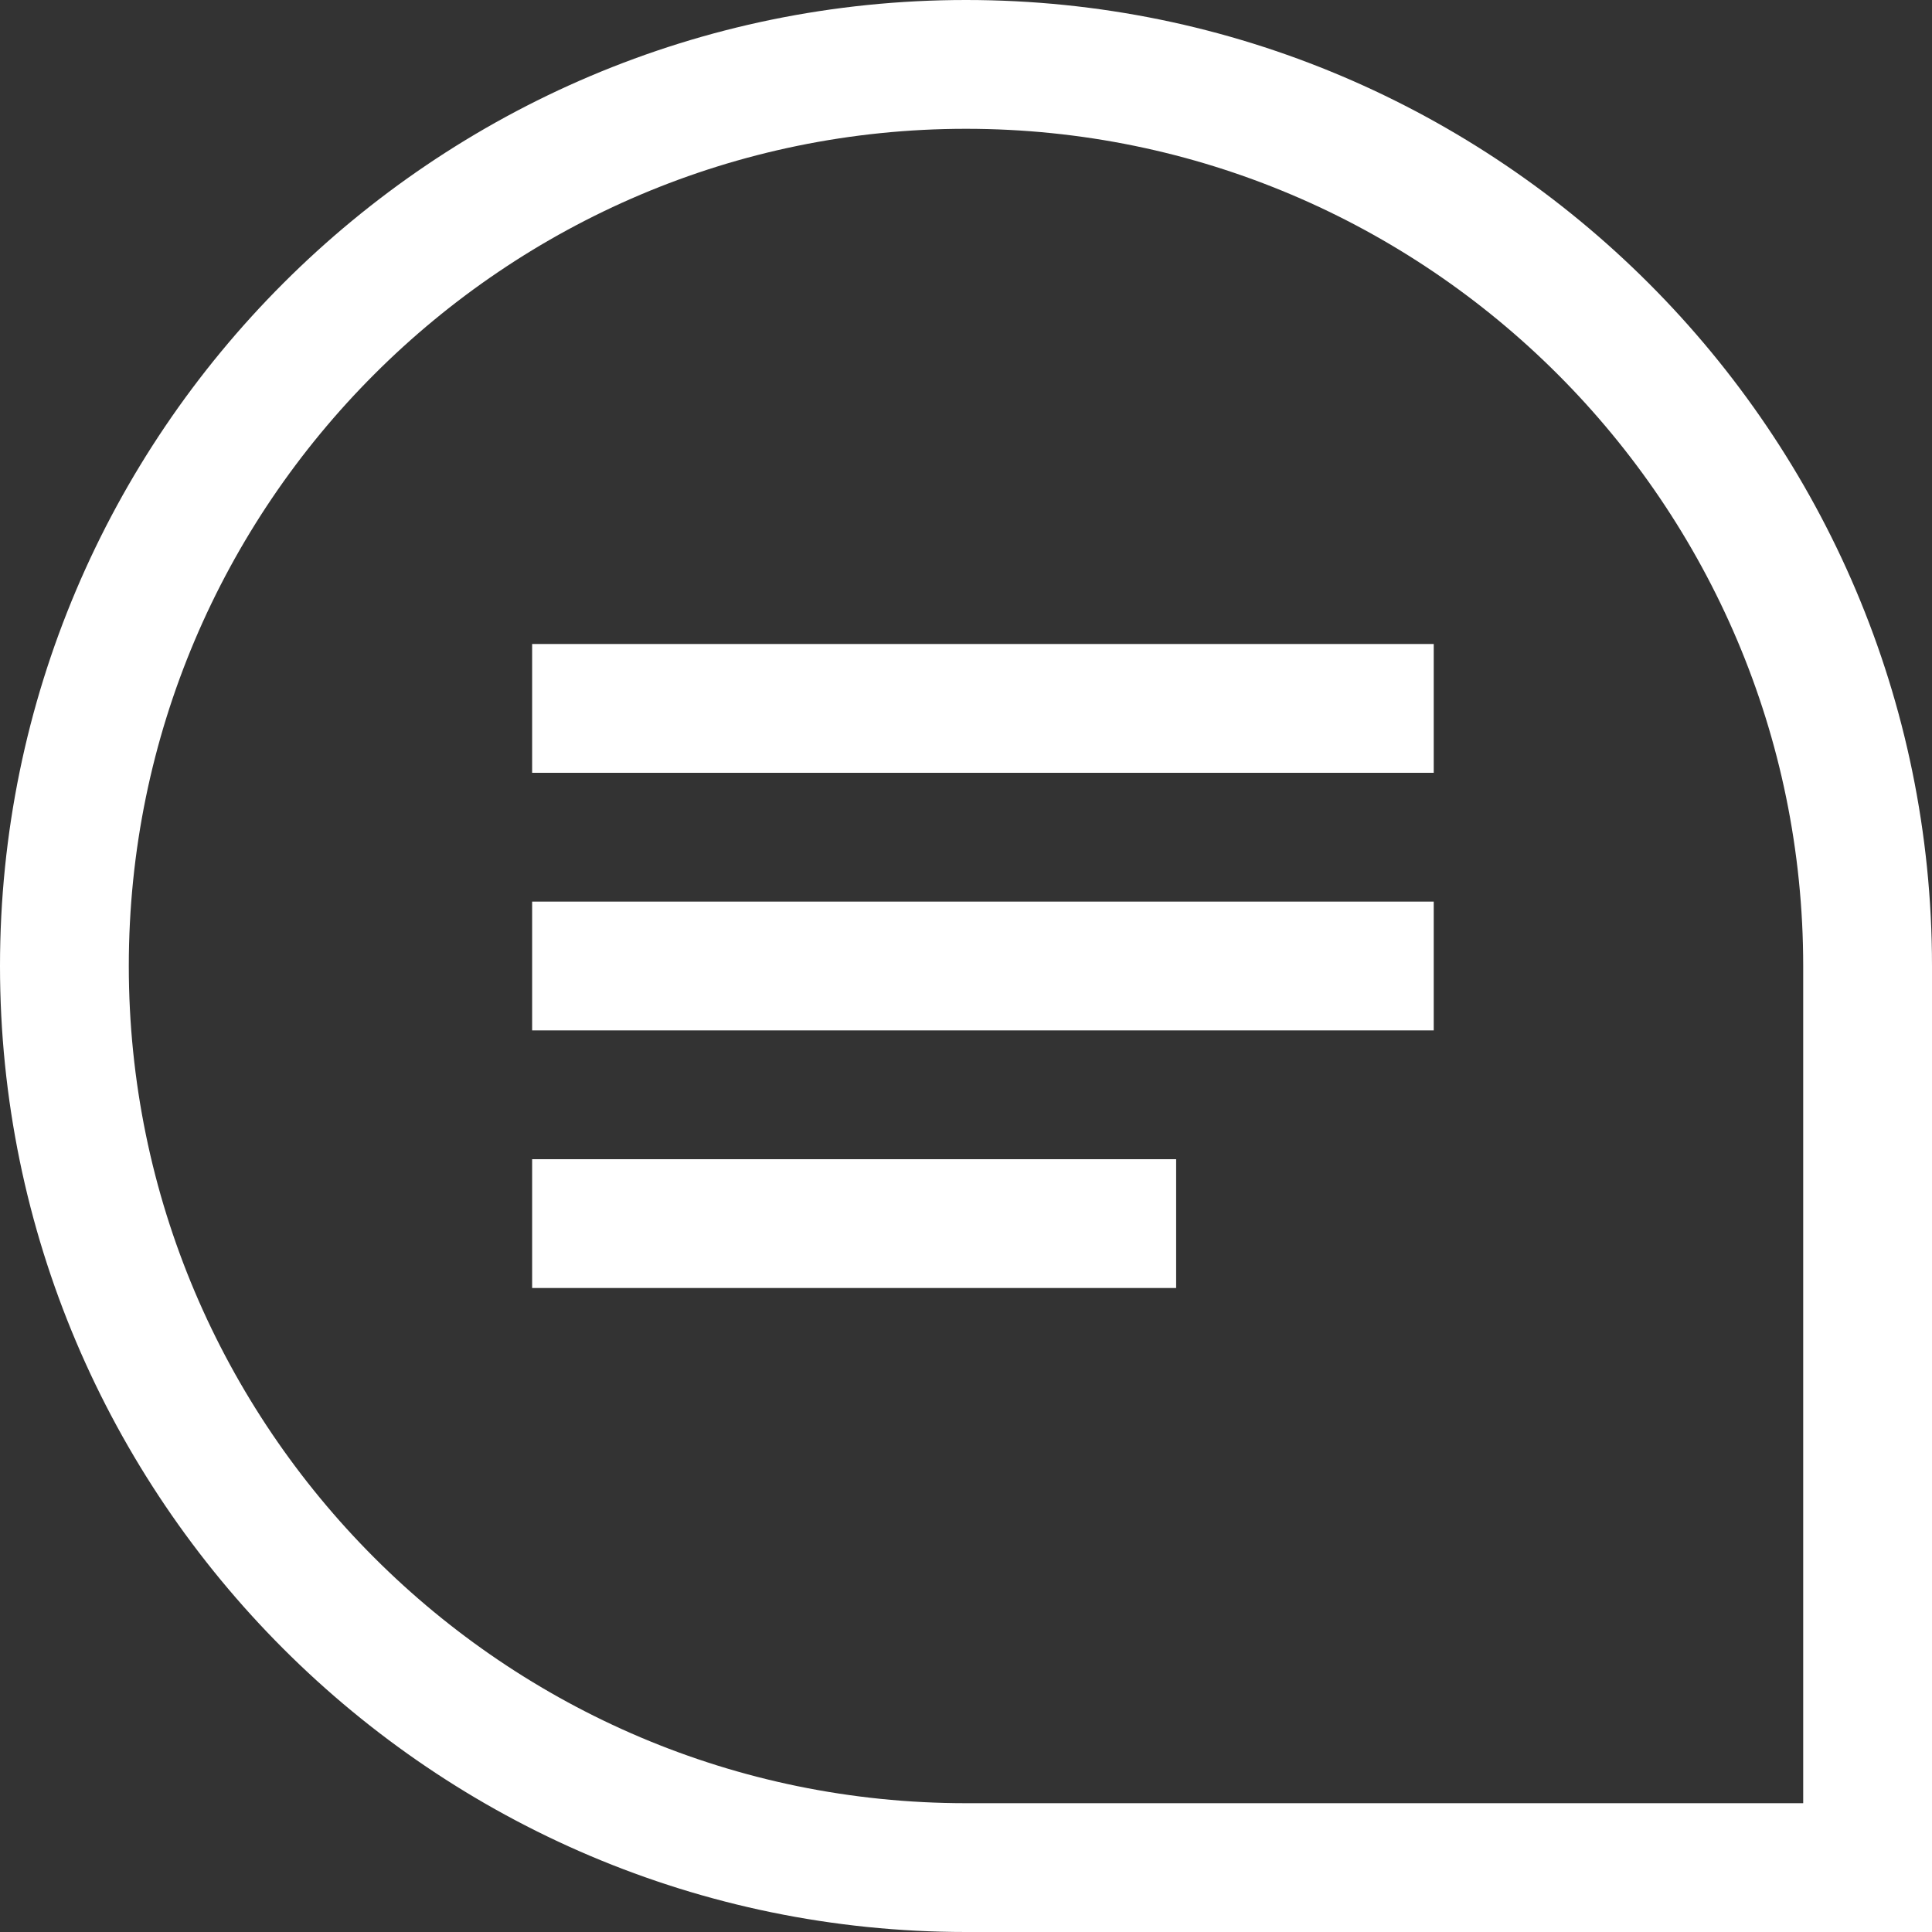
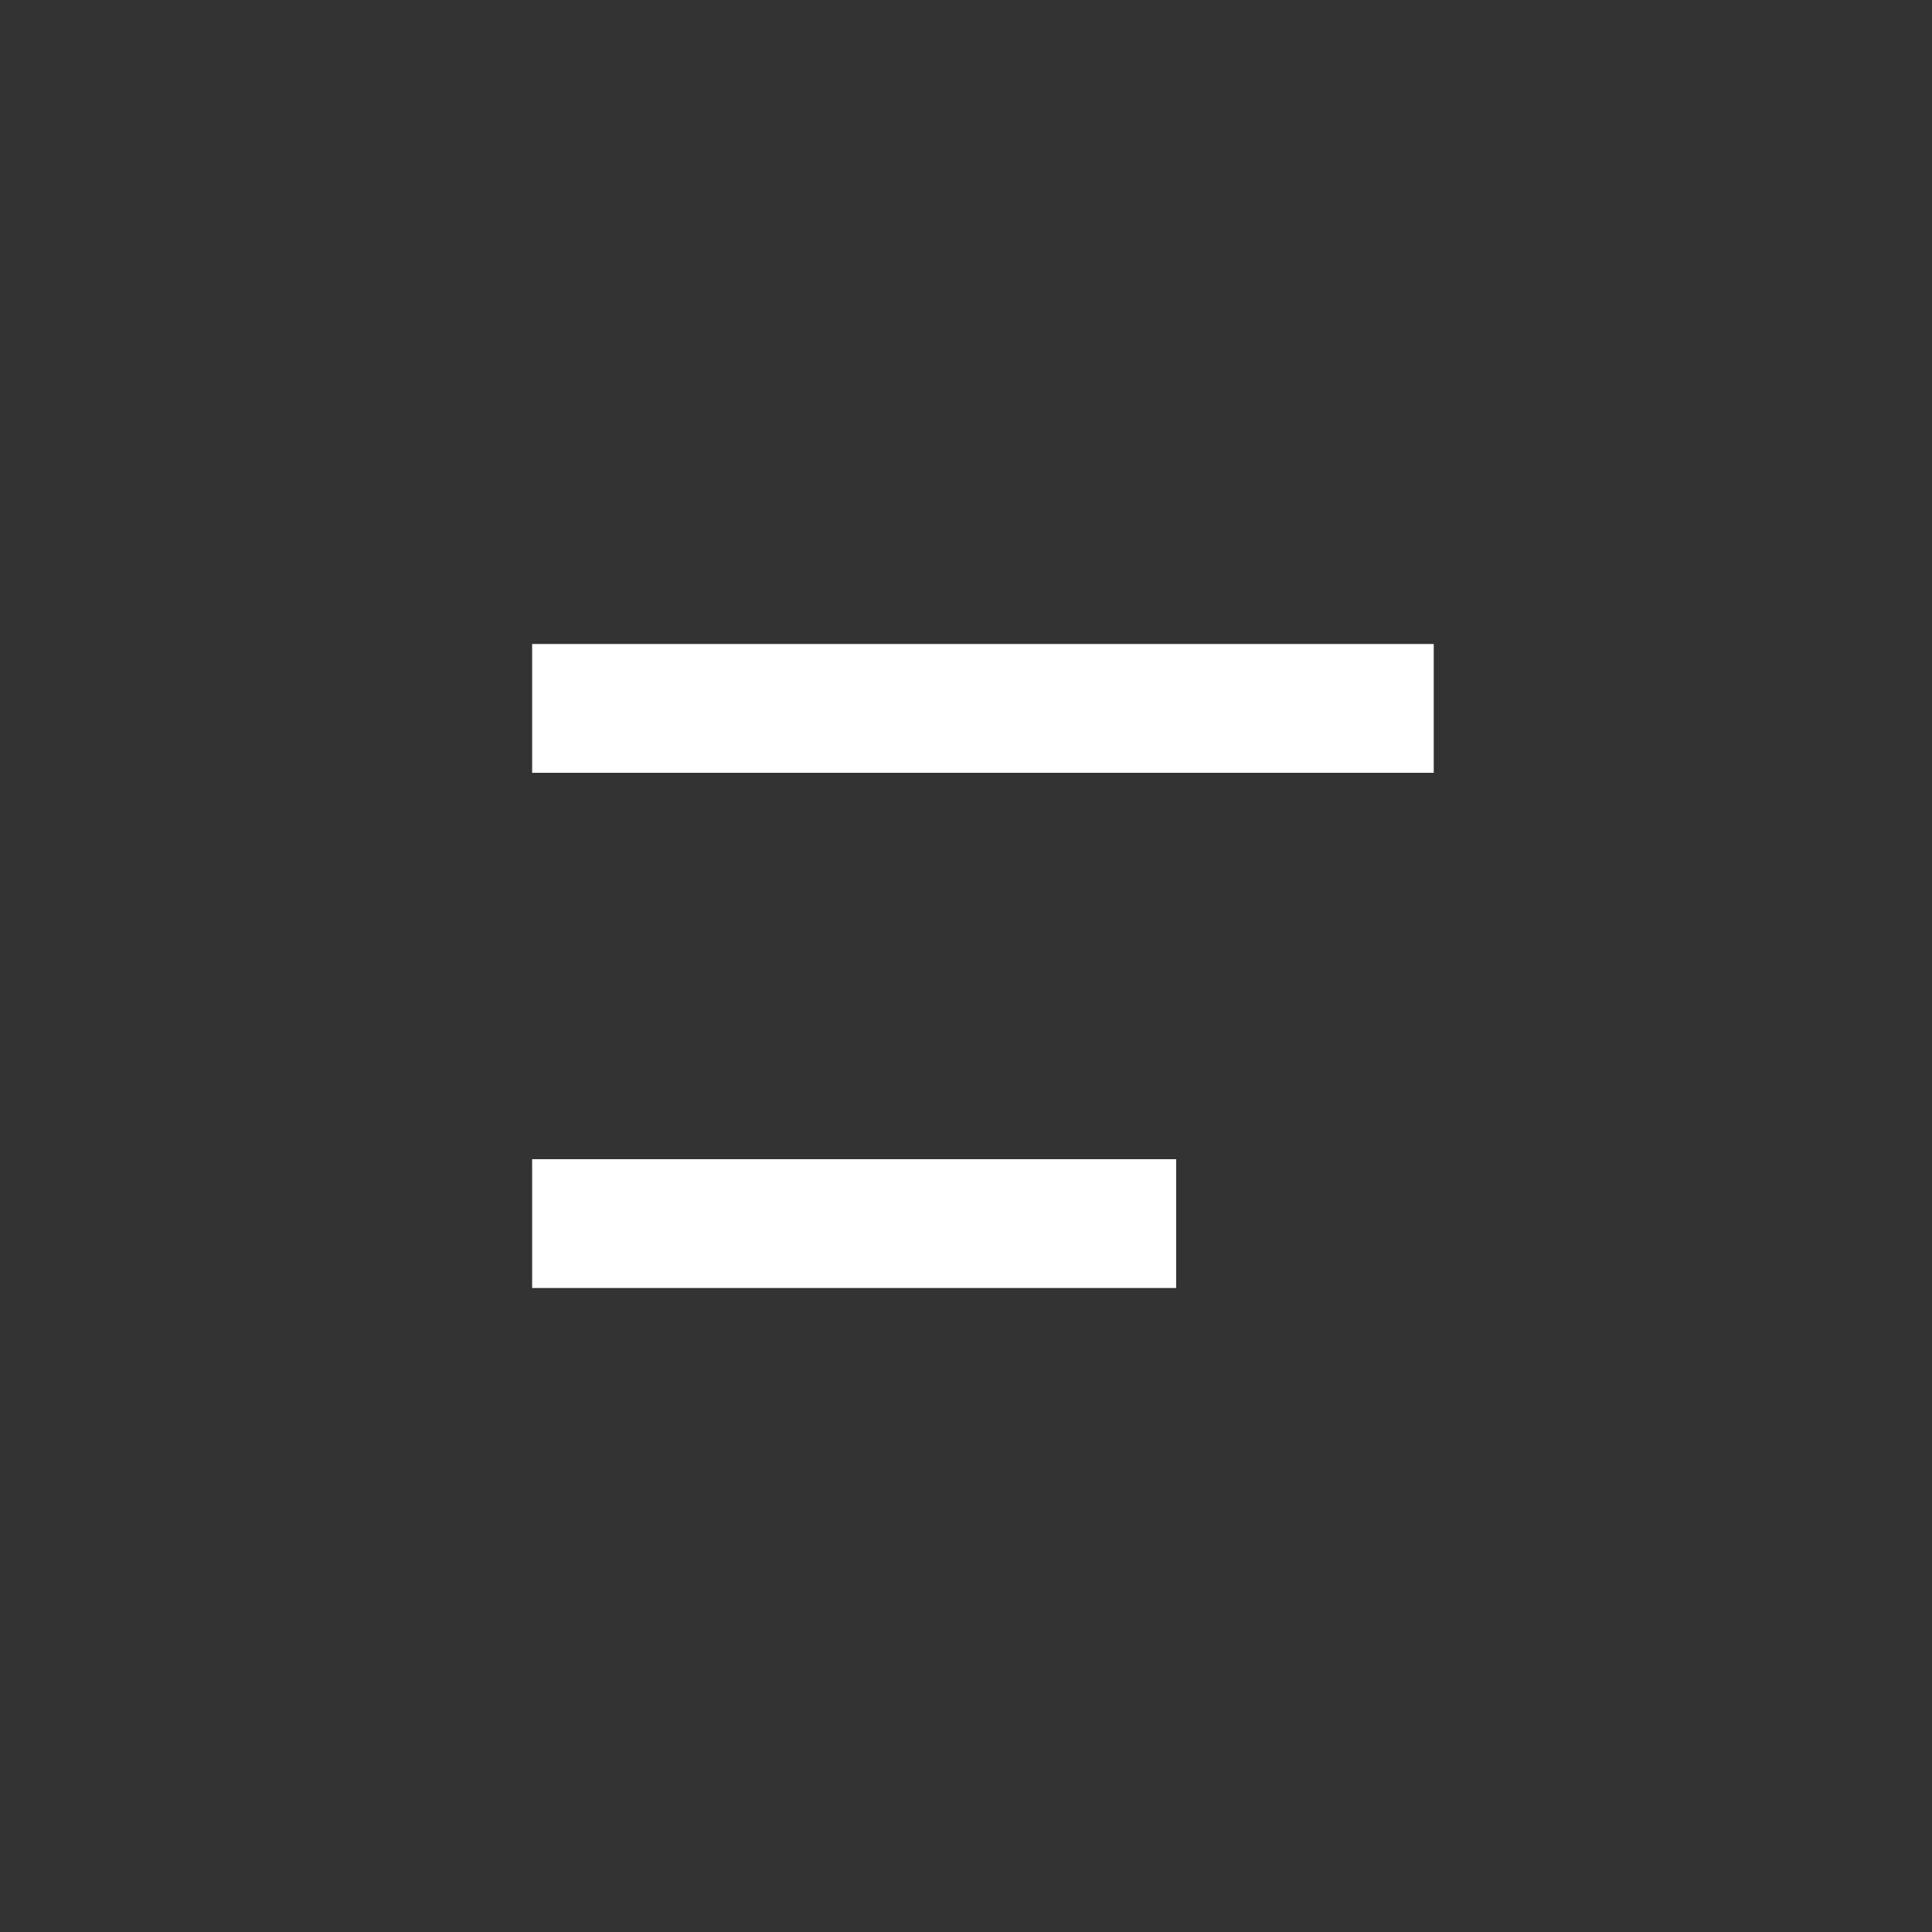
<svg xmlns="http://www.w3.org/2000/svg" width="30" height="30" viewBox="0 0 30 30" fill="none">
  <rect x="0" y="0" width="30" height="30" fill="#333333" stroke="none" />
-   <path d="M15 0C6.73 0 0 6.73 0 15C0 23.27 6.73 30 15 30H30V15C30 6.73 23.27 0 15 0ZM28 28H15C7.832 28 2 22.168 2 15C2 7.832 7.832 2 15 2C22.168 2 28 7.832 28 15V28Z" fill="#FFFFFF" />
-   <path d="M8.263 14H22.263V16H8.263V14Z" fill="#FFFFFF" />
  <path d="M8.263 18H18.263V20H8.263V18Z" fill="#FFFFFF" />
  <path d="M8.263 10H22.263V12H8.263V10Z" fill="#FFFFFF" />
</svg>